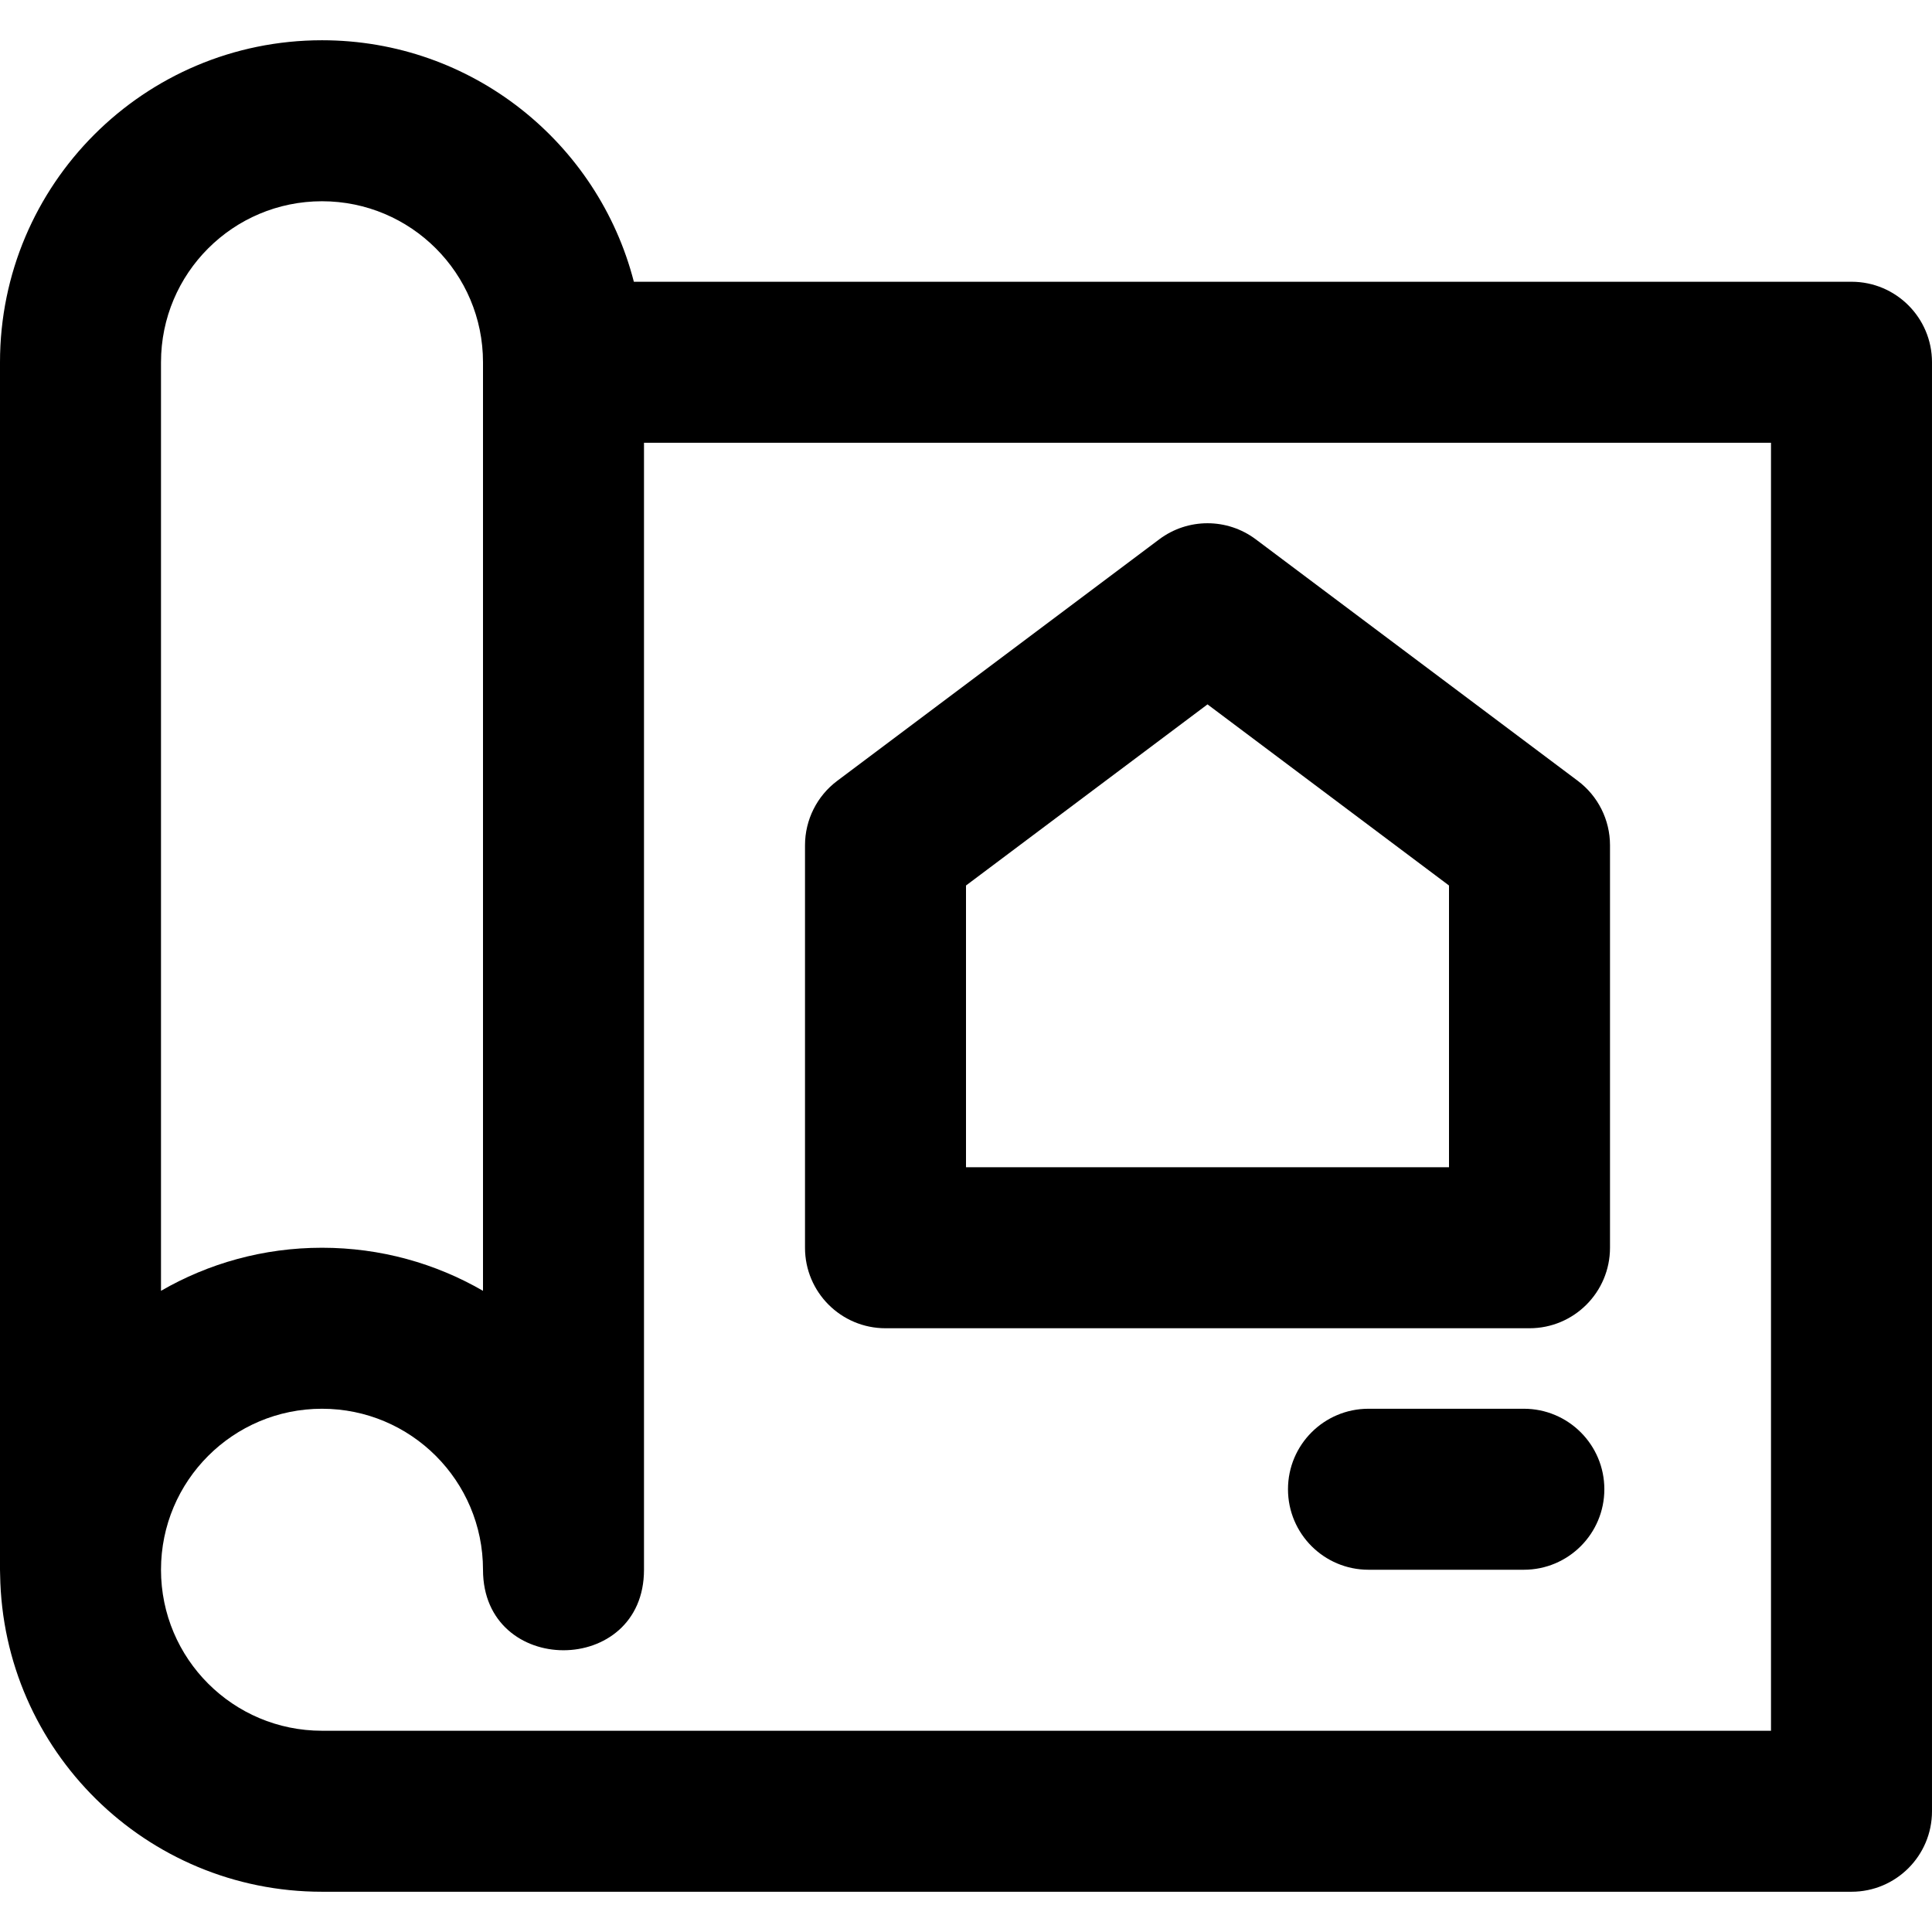
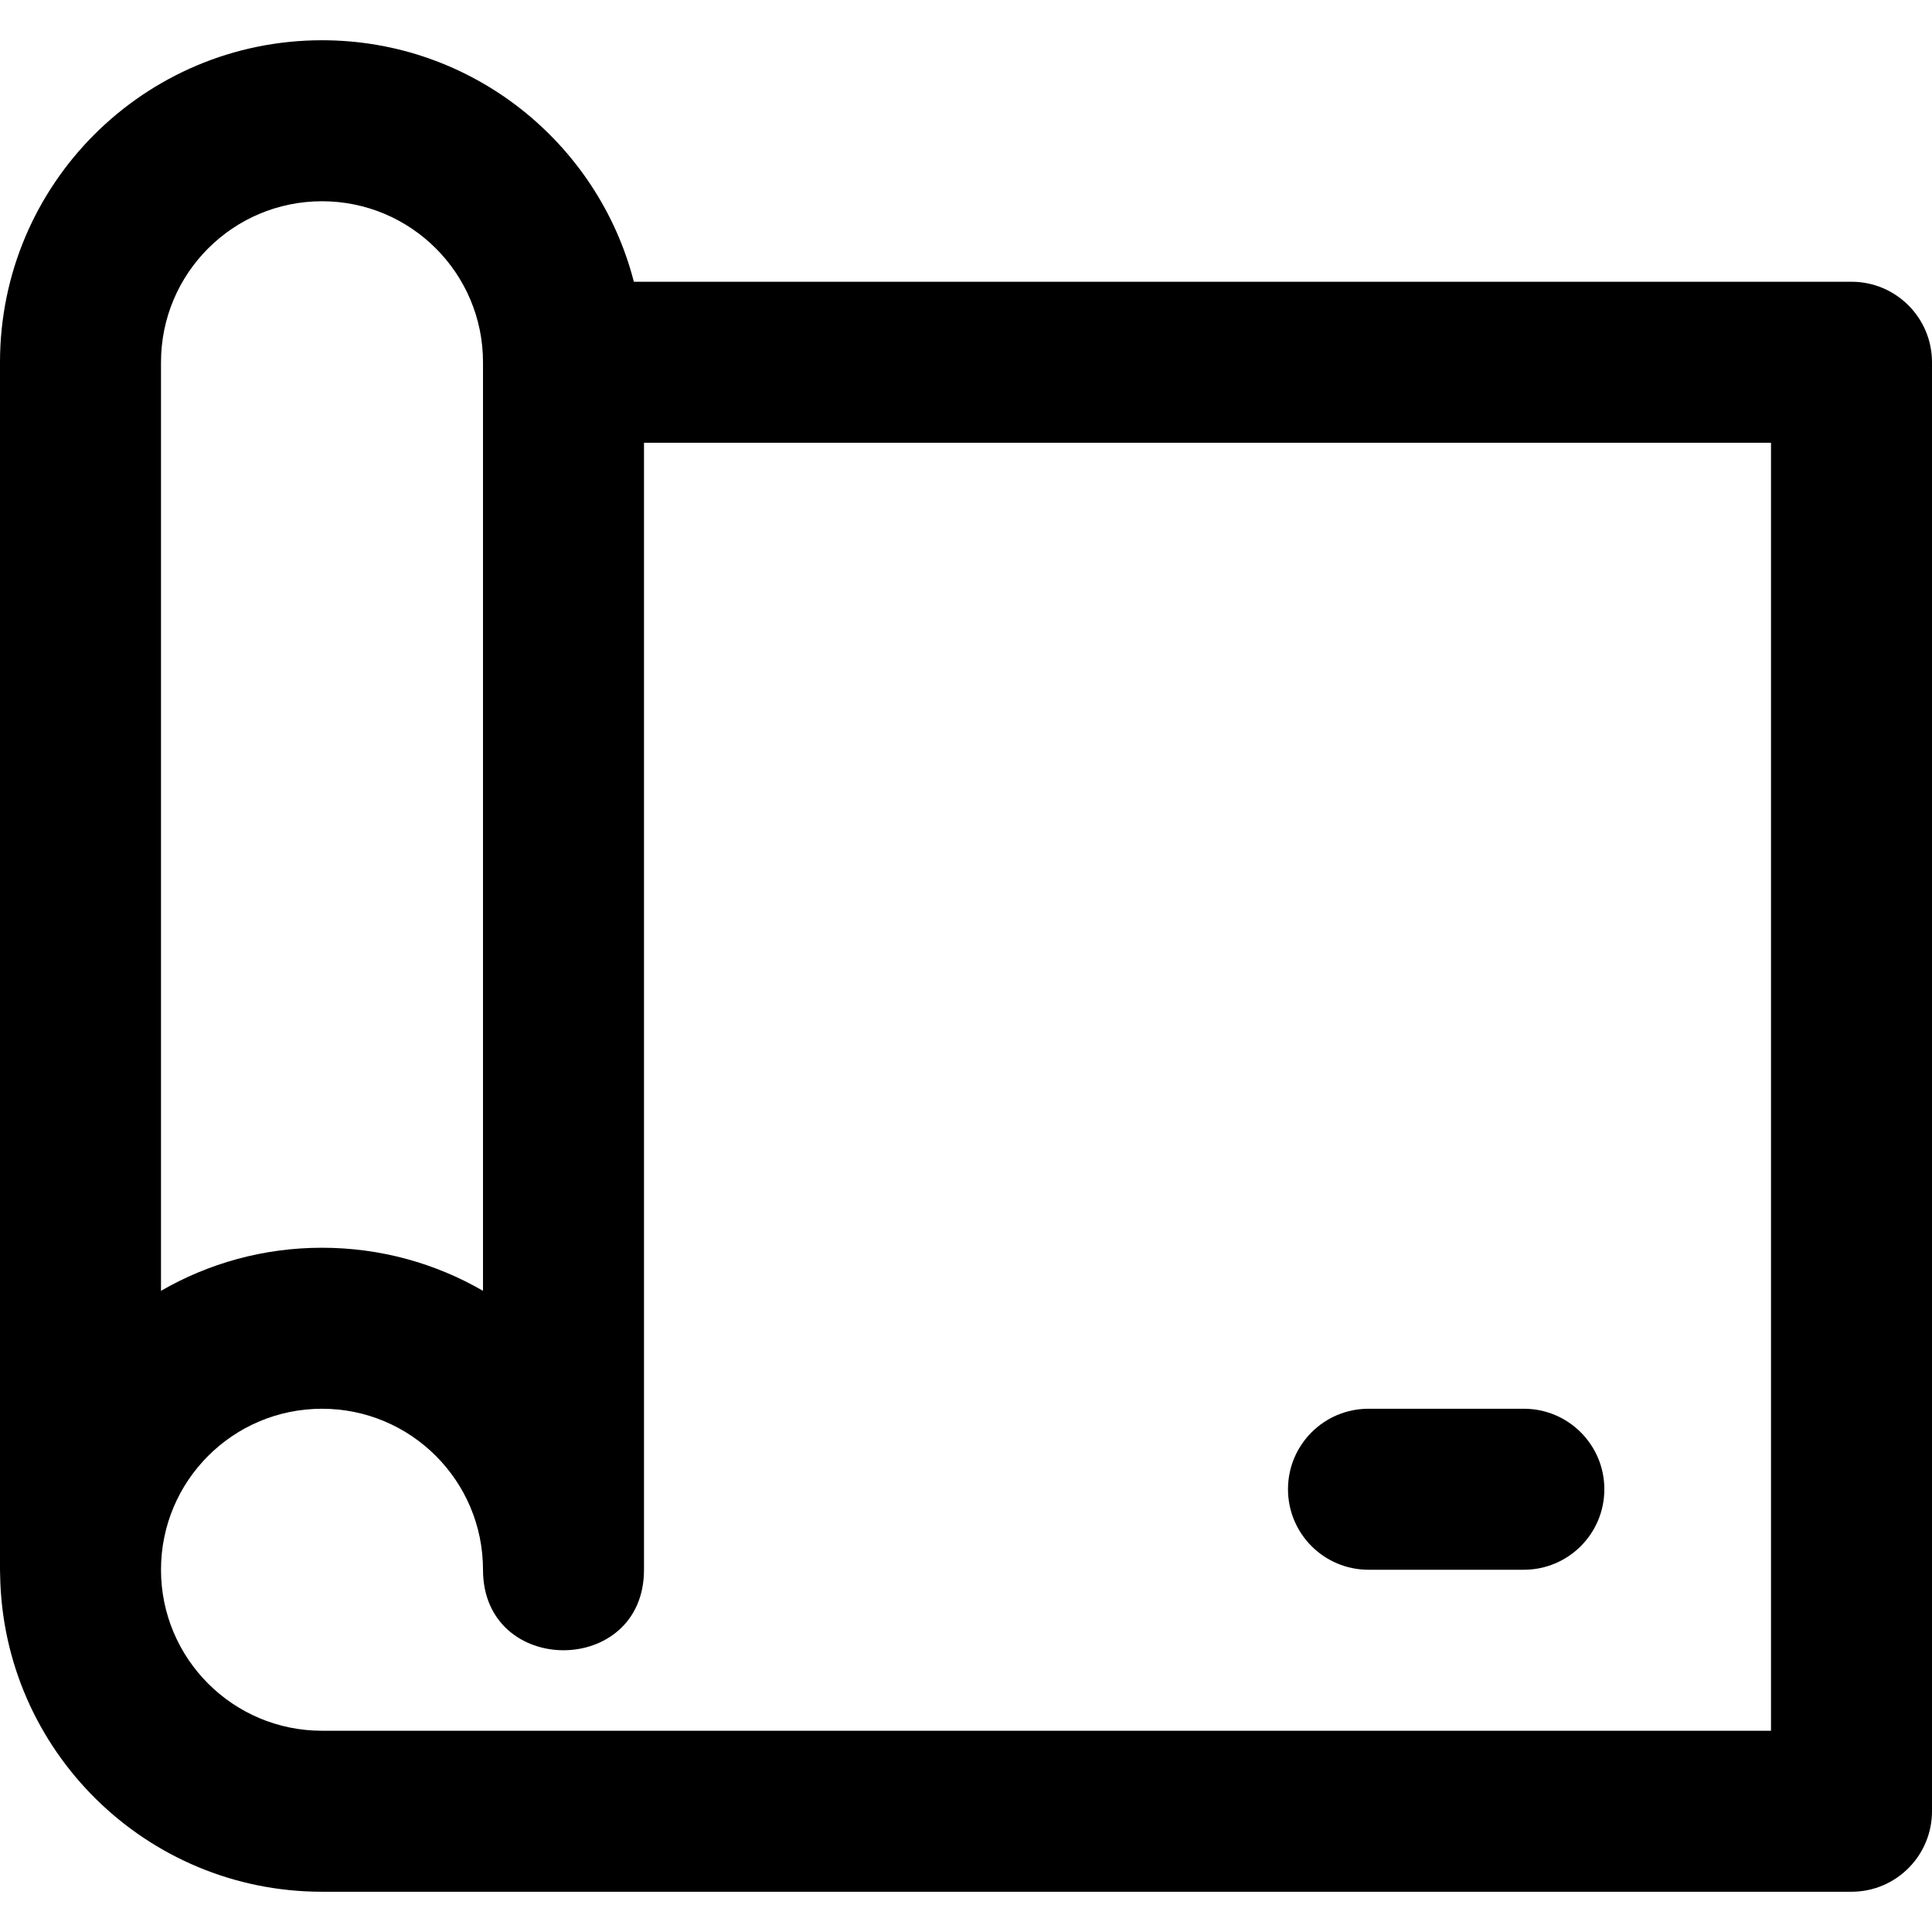
<svg xmlns="http://www.w3.org/2000/svg" version="1.1" id="Capa_1" x="0px" y="0px" viewBox="0 0 512 512" style="enable-background:new 0 0 512 512;" xml:space="preserve">
  <g transform="translate(1 1)">
    <g>
      <g>
-         <path d="M489.667,73.667H166.979c-9.472-36.807-42.88-64-82.645-64C37.202,9.667-1,47.869-1,95v320     c0,0.461,0.012,0.914,0.034,1.36c0.73,46.501,38.624,83.973,85.299,83.973h405.333c11.782,0,21.333-9.551,21.333-21.333V95     C511,83.218,501.449,73.667,489.667,73.667z M41.667,95c0-23.567,19.099-42.667,42.667-42.667S127,71.433,127,95v246.081     c-12.551-7.26-27.123-11.415-42.667-11.415c-15.543,0-30.116,4.155-42.667,11.415V95z M468.333,457.667h-384     c-23.567,0-42.667-19.099-42.667-42.667s19.099-42.667,42.667-42.667S127,391.433,127,415c0,14.222,10.667,21.333,21.333,21.333     h0l0,0c10.667,0,21.333-7.111,21.333-21.333V116.333h298.667V457.667z" />
-         <path d="M233.667,351h170.667c11.782,0,21.333-9.551,21.333-21.333V223c0-6.715-3.161-13.038-8.533-17.067l-85.333-64     c-7.585-5.689-18.015-5.689-25.6,0l-85.333,64c-5.372,4.029-8.533,10.352-8.533,17.067v106.667     C212.333,341.449,221.885,351,233.667,351z M255,233.667l64-48l64,48v74.667H255V233.667z" />
+         <path d="M489.667,73.667H166.979c-9.472-36.807-42.88-64-82.645-64C37.202,9.667-1,47.869-1,95v320     c0,0.461,0.012,0.914,0.034,1.36c0.73,46.501,38.624,83.973,85.299,83.973h405.333c11.782,0,21.333-9.551,21.333-21.333V95     C511,83.218,501.449,73.667,489.667,73.667z M41.667,95c0-23.567,19.099-42.667,42.667-42.667S127,71.433,127,95v246.081     c-12.551-7.26-27.123-11.415-42.667-11.415c-15.543,0-30.116,4.155-42.667,11.415V95z M468.333,457.667h-384     c-23.567,0-42.667-19.099-42.667-42.667s19.099-42.667,42.667-42.667S127,391.433,127,415c0,14.222,10.667,21.333,21.333,21.333     h0l0,0c10.667,0,21.333-7.111,21.333-21.333V116.333h298.667V457.667" />
        <path d="M402.836,372.333h-41.173c-11.782,0-21.333,9.551-21.333,21.333c0,11.782,9.551,21.333,21.333,21.333h41.173     c11.782,0,21.333-9.551,21.333-21.333C424.169,381.885,414.618,372.333,402.836,372.333z" />
      </g>
    </g>
  </g>
  <g>
</g>
  <g>
</g>
  <g>
</g>
  <g>
</g>
  <g>
</g>
  <g>
</g>
  <g>
</g>
  <g>
</g>
  <g>
</g>
  <g>
</g>
  <g>
</g>
  <g>
</g>
  <g>
</g>
  <g>
</g>
  <g>
</g>
</svg>